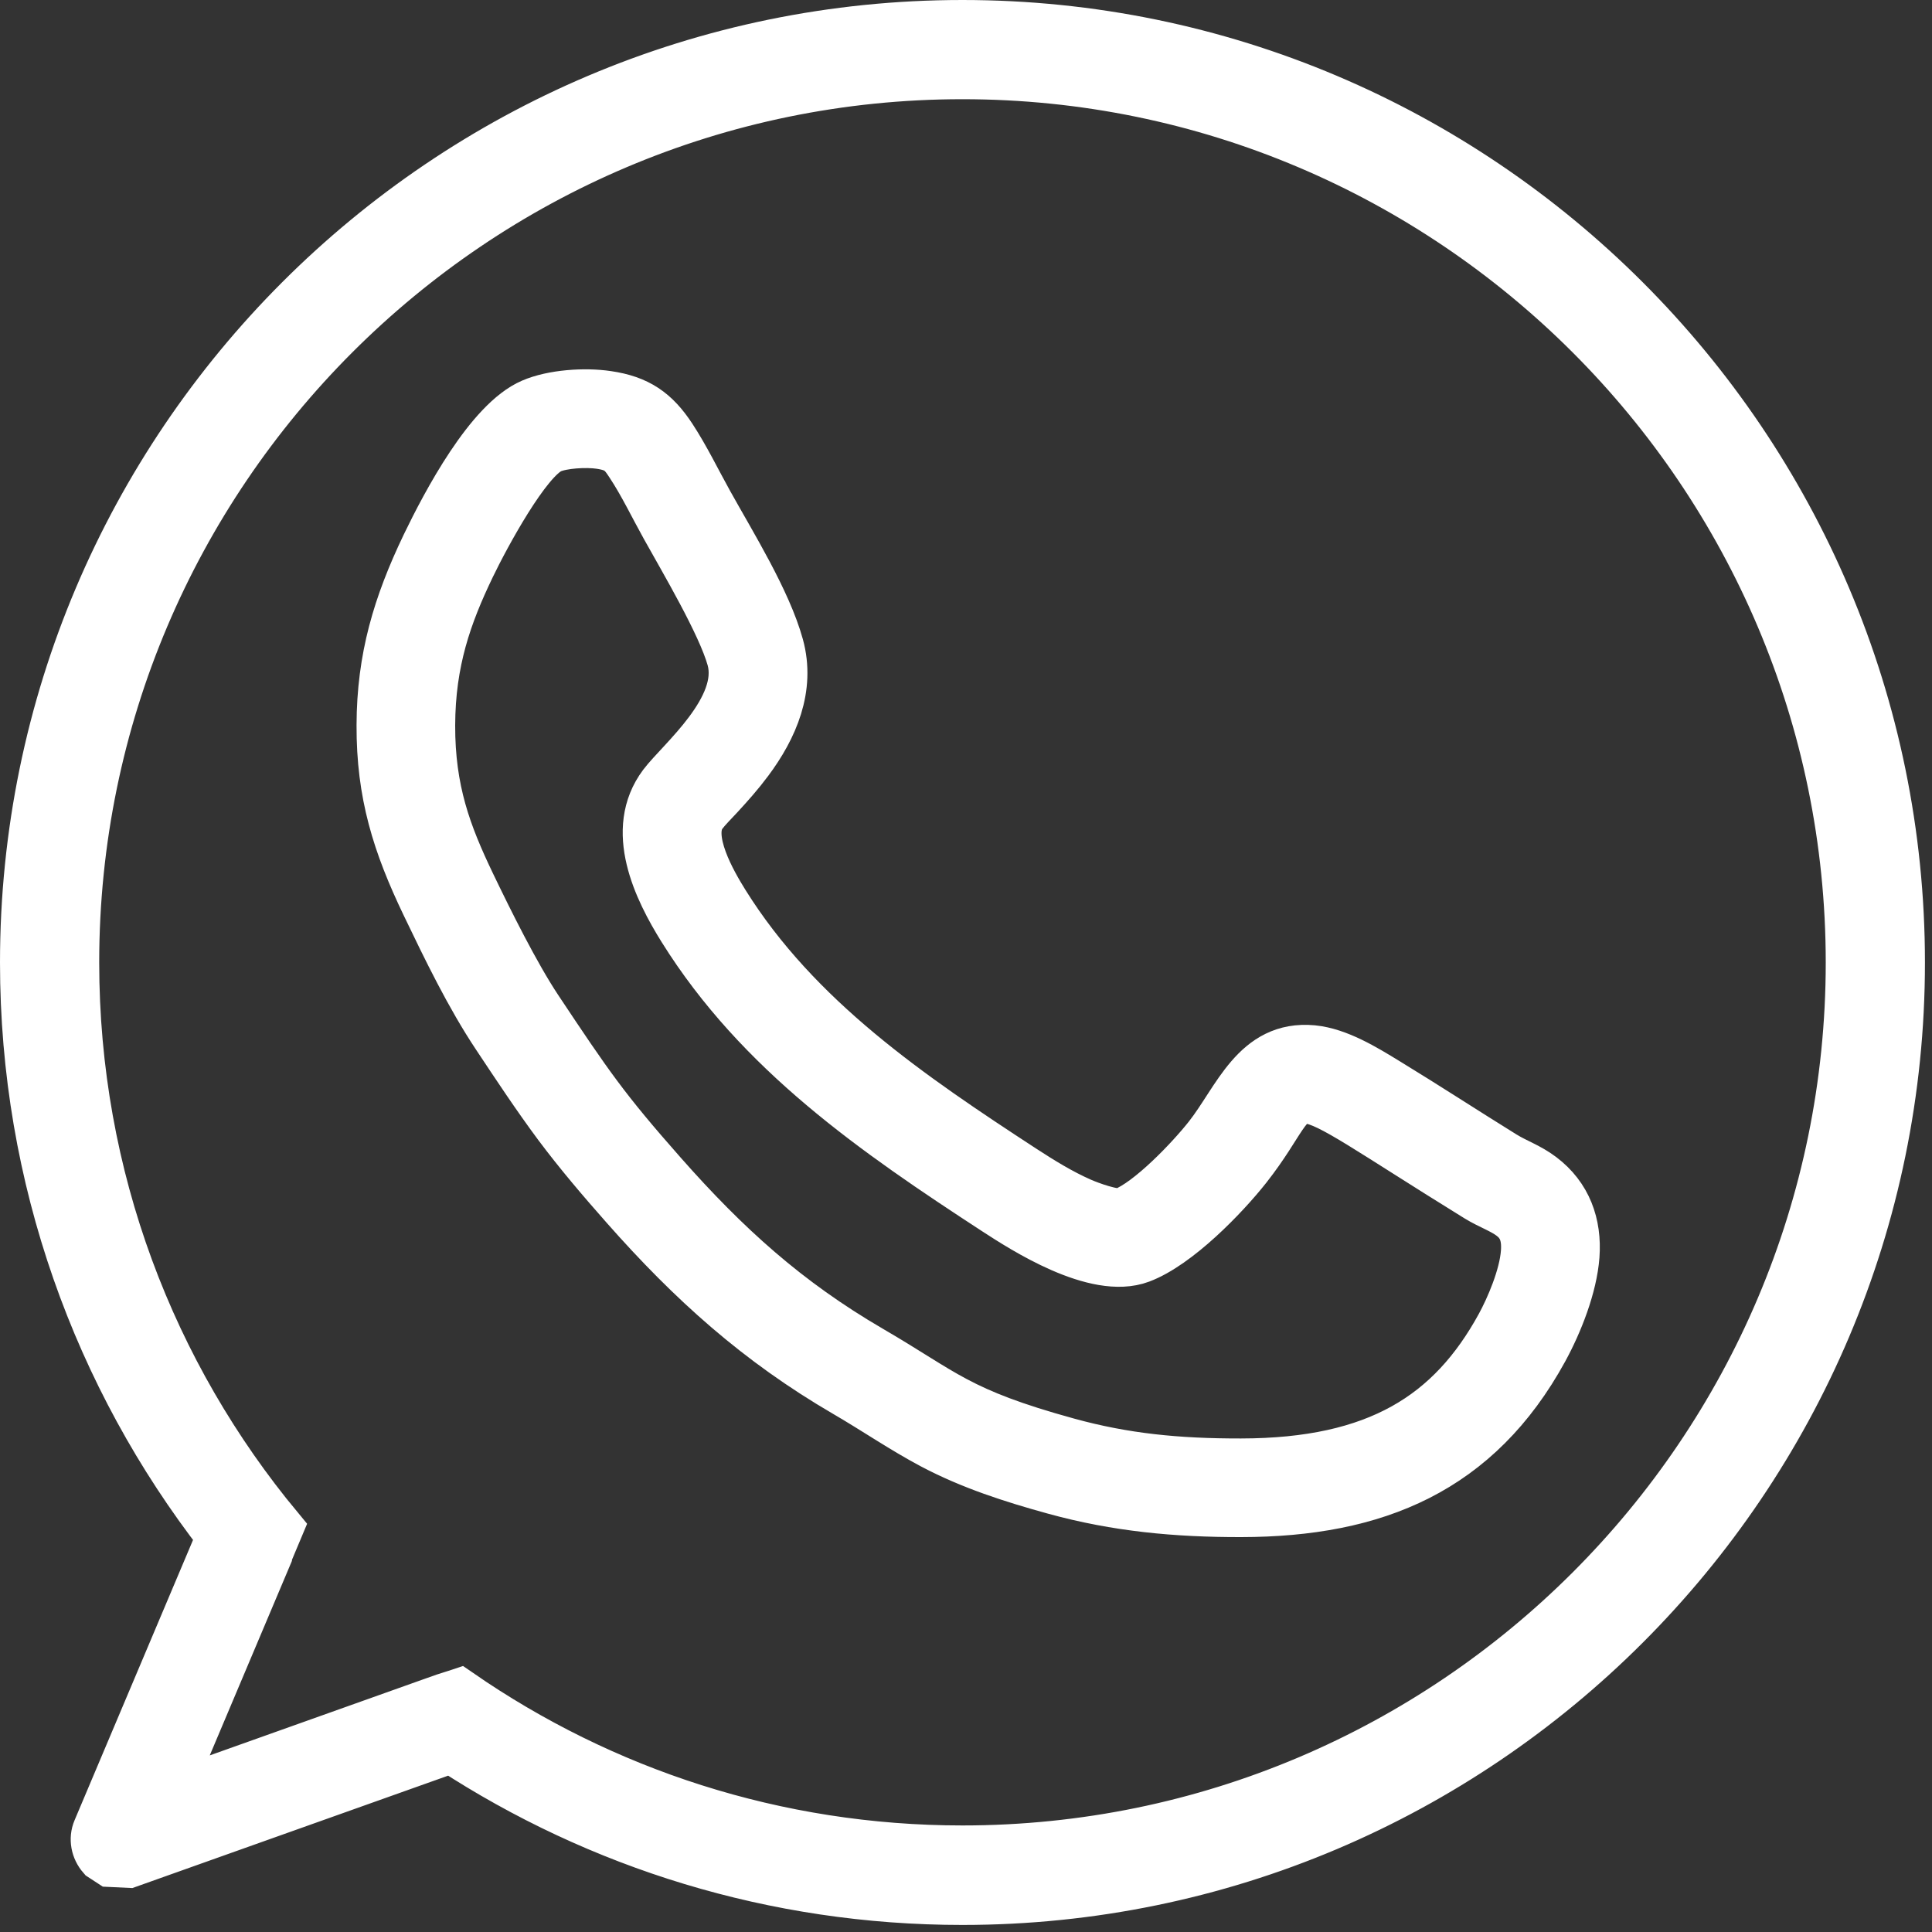
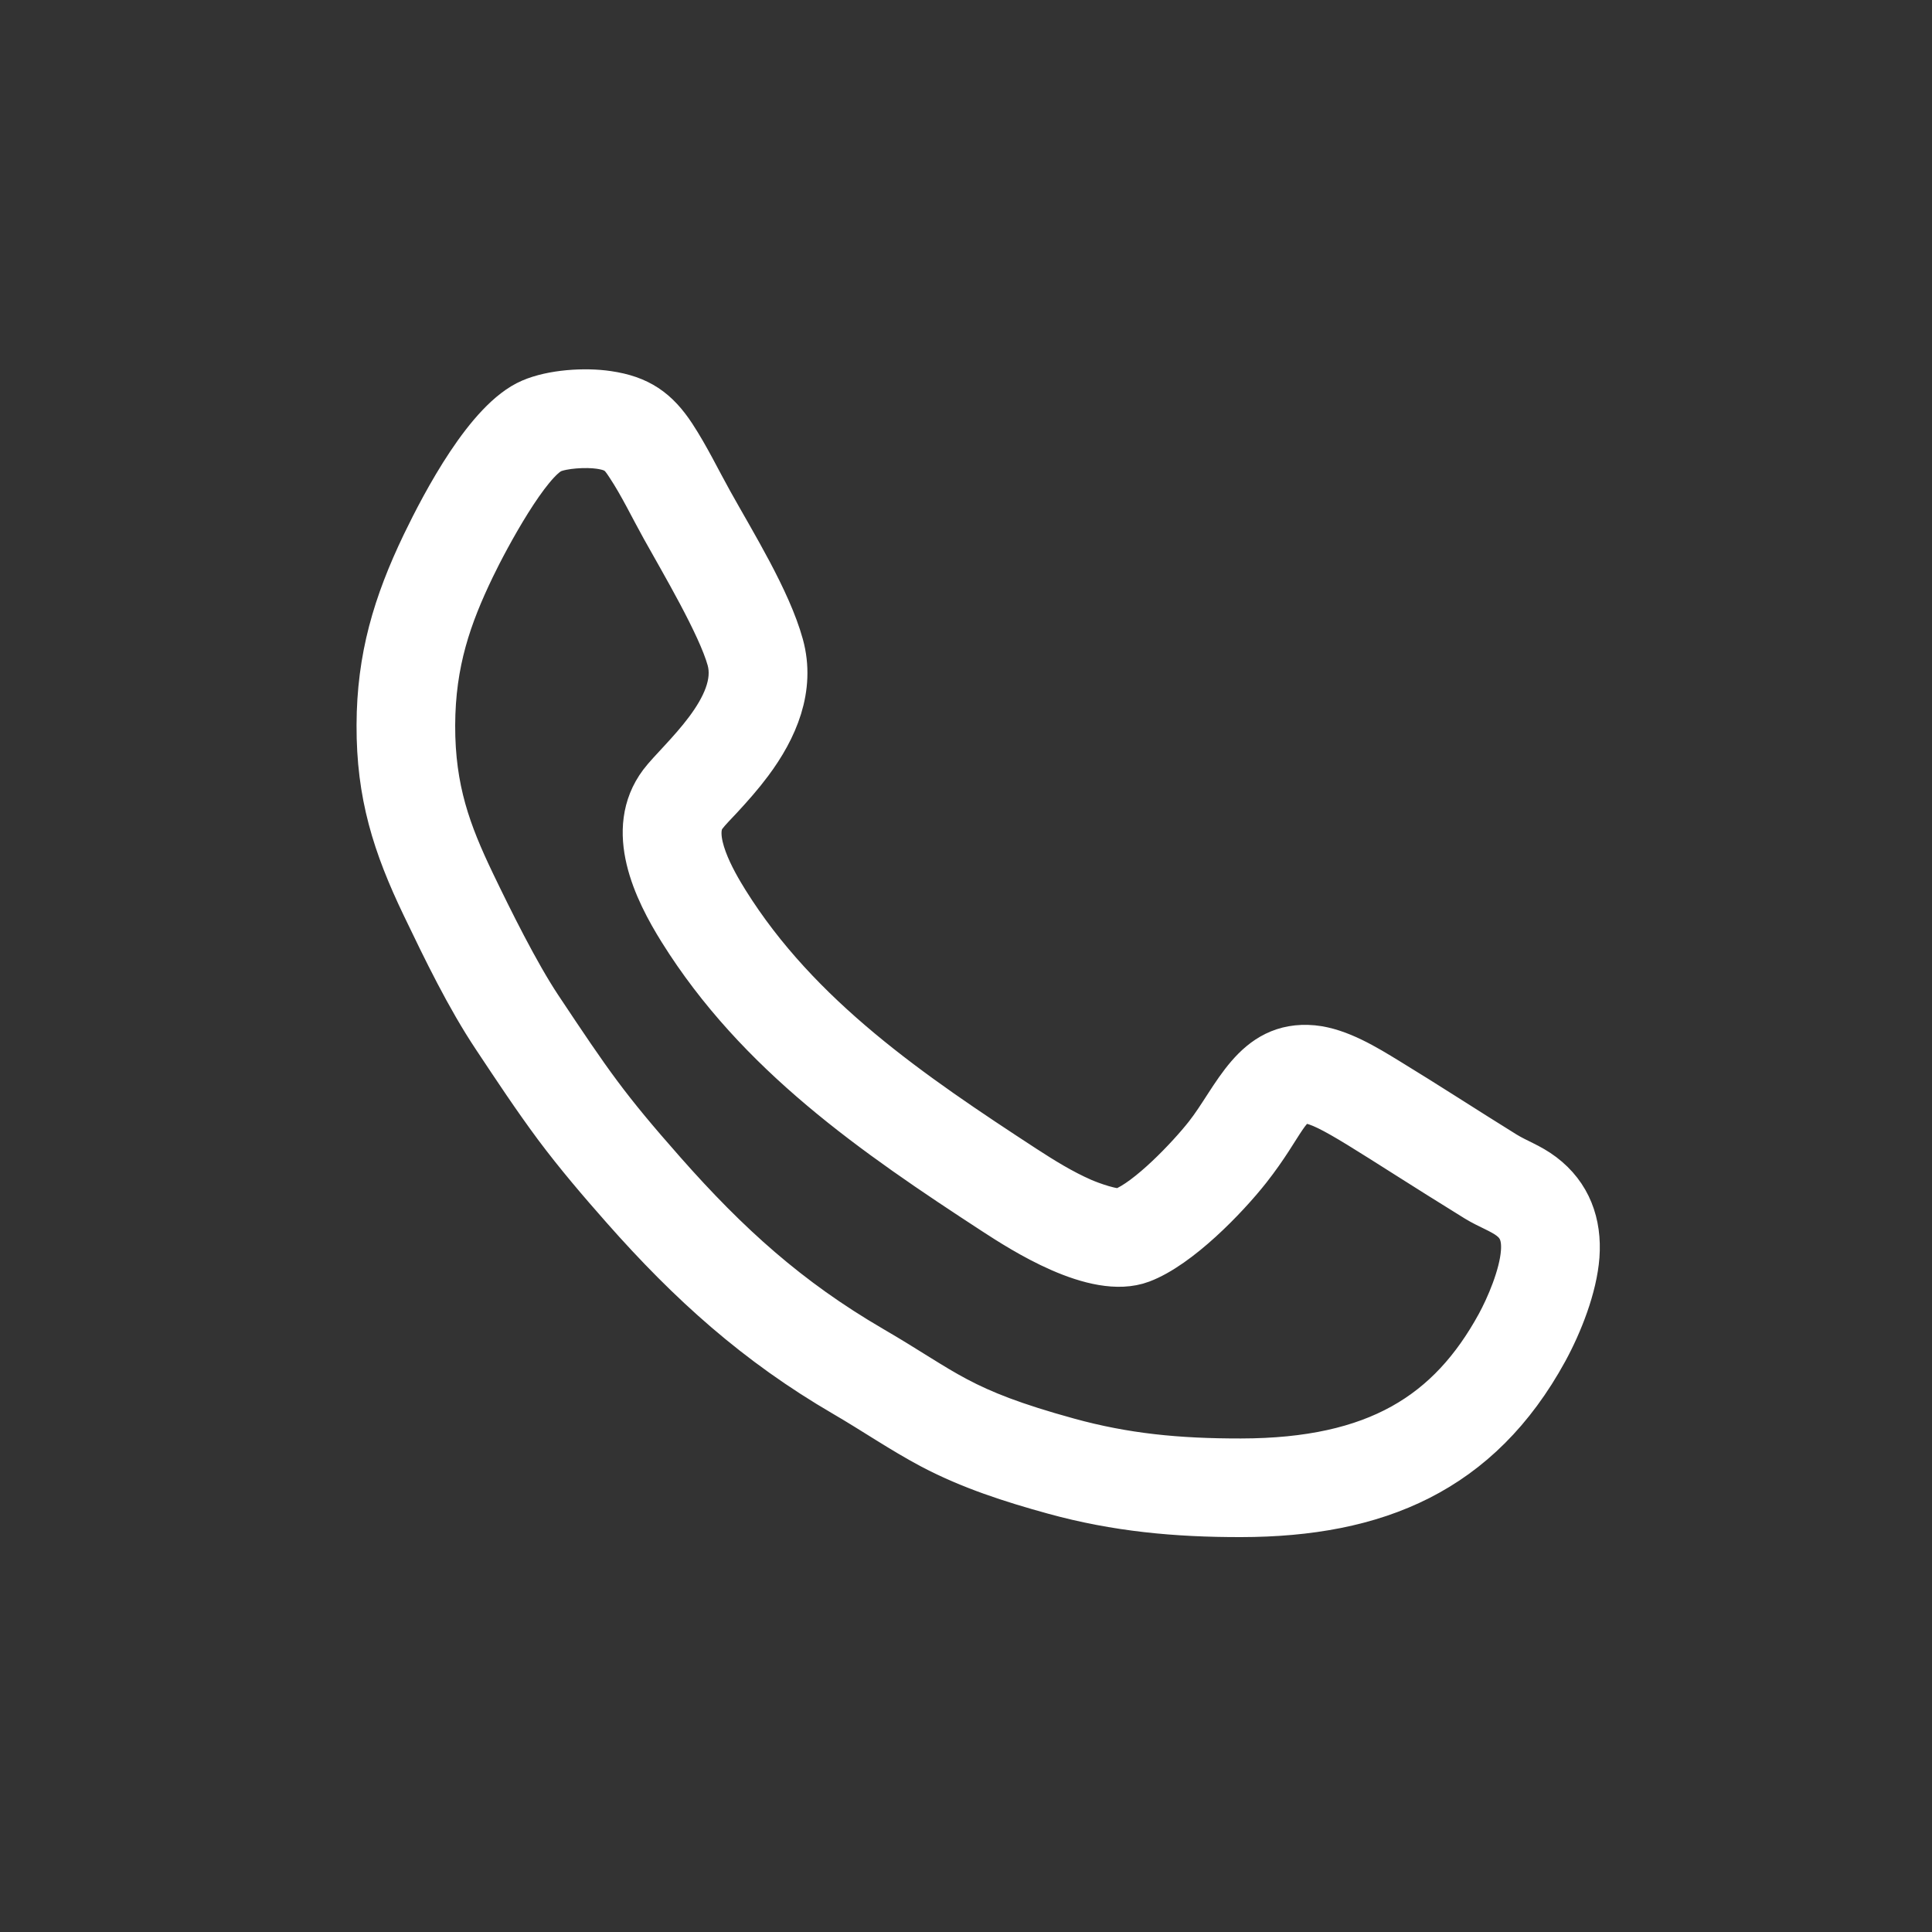
<svg xmlns="http://www.w3.org/2000/svg" width="20" height="20" viewBox="0 0 20 20" fill="none">
  <rect x="0" y="0" width="20" height="20" fill="#333333" stroke="none" />
-   <path d="M9.963 0.777C4.898 0.777 0.777 4.898 0.777 9.964C0.777 12.187 1.57 14.227 2.89 15.817L2.777 16.086L2.776 16.098L1.72 18.598L4.454 17.624L4.598 17.573L4.751 17.524L4.754 17.523C6.235 18.547 8.03 19.147 9.963 19.147C15.029 19.147 19.15 15.029 19.15 9.964C19.15 4.898 15.029 0.777 9.963 0.777L9.963 0.777ZM2.285 15.905C1.01 14.262 0.25 12.2 0.25 9.964C0.25 4.608 4.607 0.25 9.963 0.25C15.319 0.25 19.677 4.608 19.677 9.964C19.677 15.319 15.319 19.677 9.963 19.677C8.012 19.677 6.194 19.099 4.671 18.105L1.333 19.293L1.144 19.284L1.052 19.224C0.983 19.145 0.962 19.035 1.002 18.941L2.285 15.905L2.285 15.905Z" fill="white" stroke="white" stroke-width="0.5" />
  <path fill-rule="evenodd" clip-rule="evenodd" d="M3.941 7.506C3.943 6.812 4.109 6.259 4.406 5.64C4.615 5.207 5.062 4.359 5.503 4.17C5.72 4.076 6.054 4.054 6.288 4.089C6.606 4.135 6.786 4.261 6.958 4.523C7.101 4.742 7.213 4.976 7.34 5.204C7.58 5.636 7.941 6.216 8.07 6.683C8.191 7.122 8.011 7.536 7.751 7.884C7.658 8.009 7.554 8.126 7.449 8.24C7.394 8.3 7.324 8.368 7.276 8.432C7.099 8.668 7.38 9.144 7.505 9.345C8.254 10.546 9.429 11.342 10.592 12.101C10.786 12.227 10.983 12.349 11.195 12.442C11.277 12.478 11.54 12.577 11.626 12.545C11.896 12.443 12.323 11.994 12.504 11.764C12.805 11.382 12.993 10.807 13.589 10.863C13.855 10.889 14.132 11.06 14.356 11.197C14.763 11.445 15.163 11.706 15.568 11.957C15.7 12.038 15.828 12.078 15.96 12.178C16.227 12.38 16.332 12.671 16.308 13.001C16.284 13.318 16.136 13.694 15.984 13.973C15.301 15.22 14.246 15.66 12.848 15.662C12.179 15.663 11.559 15.606 10.914 15.428C10.478 15.308 10.051 15.171 9.65 14.959C9.343 14.796 9.052 14.596 8.751 14.421C7.846 13.894 7.157 13.274 6.467 12.492C6.226 12.219 5.99 11.943 5.771 11.65C5.549 11.351 5.343 11.039 5.137 10.729C4.859 10.312 4.623 9.823 4.406 9.371C4.104 8.742 3.938 8.219 3.941 7.506L3.941 7.506ZM4.462 7.508C4.46 8.182 4.63 8.632 4.876 9.146C5.06 9.529 5.335 10.085 5.571 10.44C6.098 11.232 6.264 11.475 6.858 12.148C7.521 12.899 8.15 13.468 9.013 13.971C9.782 14.418 9.914 14.613 11.052 14.926C11.64 15.088 12.187 15.142 12.847 15.141C14.262 15.139 15.021 14.645 15.527 13.723C15.626 13.542 15.769 13.214 15.787 12.963C15.816 12.575 15.542 12.553 15.294 12.401C13.066 11.025 13.638 11.166 12.913 12.088C12.677 12.387 12.192 12.889 11.809 13.033C11.339 13.21 10.585 12.719 10.306 12.538C9.054 11.722 7.857 10.895 7.062 9.621C6.804 9.208 6.504 8.591 6.858 8.119C7.038 7.879 7.707 7.332 7.567 6.822C7.467 6.462 7.075 5.802 6.884 5.458C6.767 5.248 6.651 5.006 6.521 4.81C6.443 4.69 6.396 4.632 6.212 4.605C6.063 4.583 5.824 4.599 5.708 4.649C5.455 4.758 5.028 5.55 4.876 5.866C4.634 6.369 4.464 6.848 4.462 7.508L4.462 7.508Z" fill="white" stroke="white" stroke-width="0.5" />
</svg>